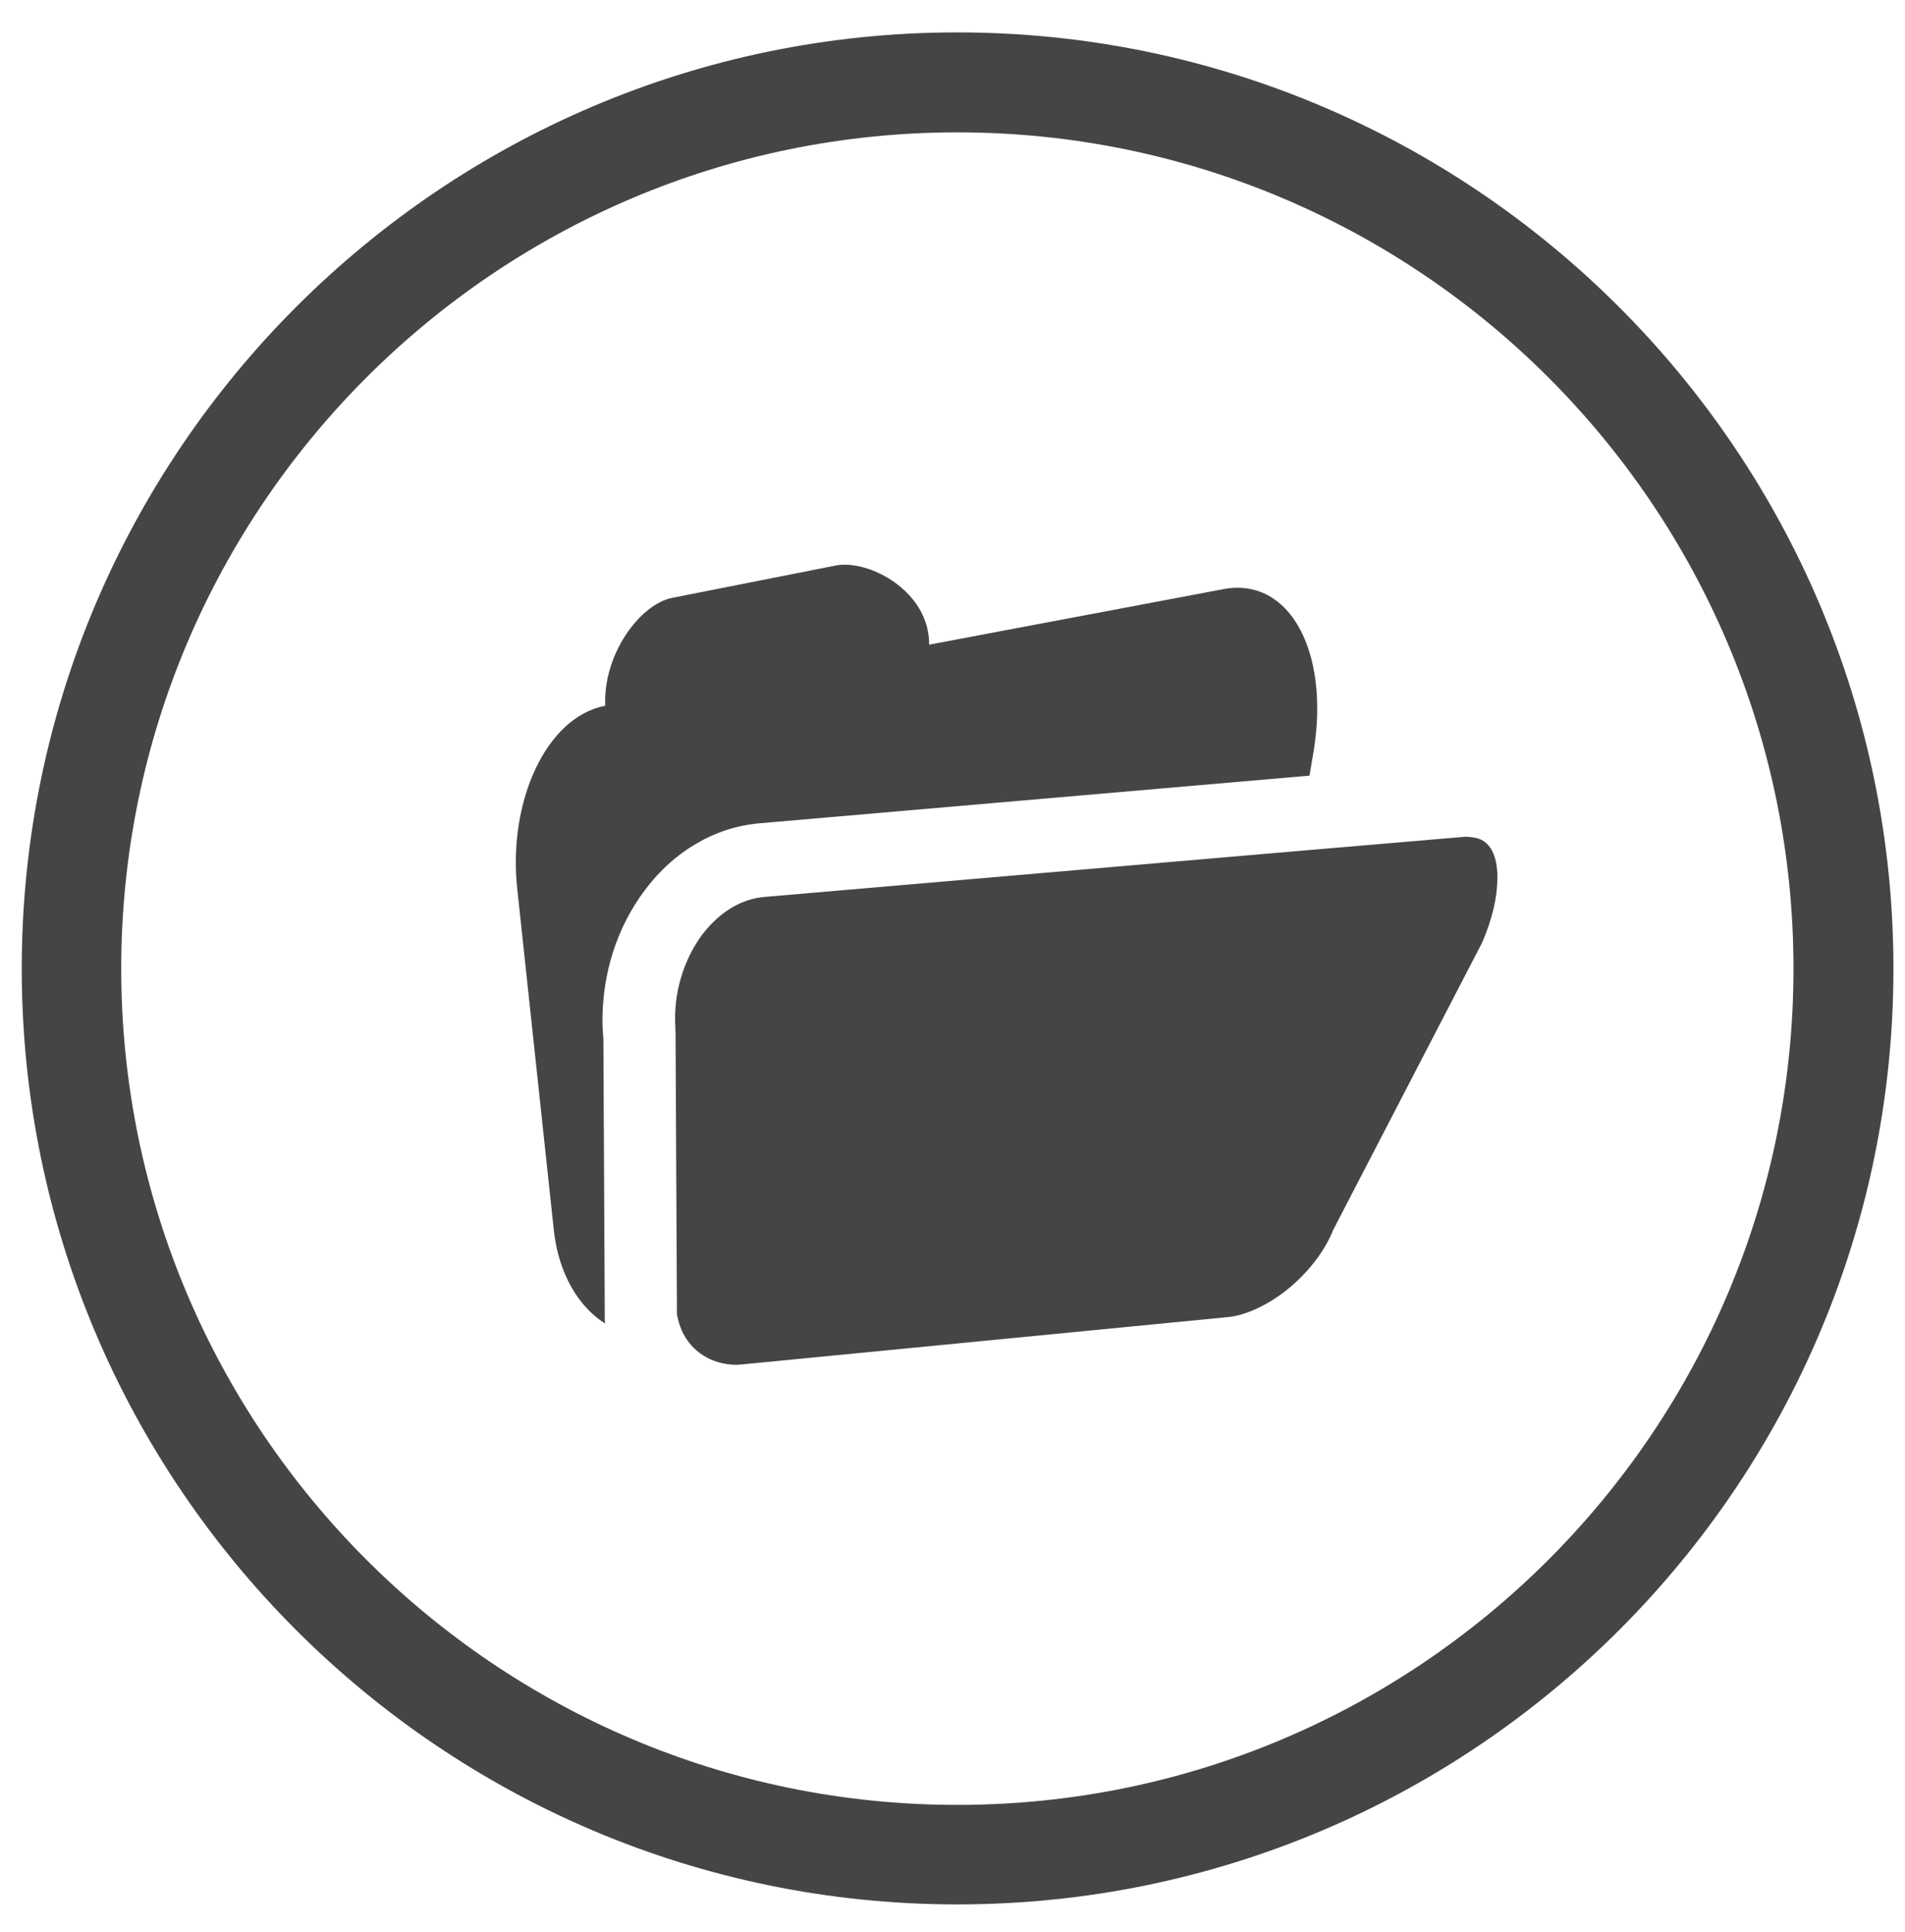
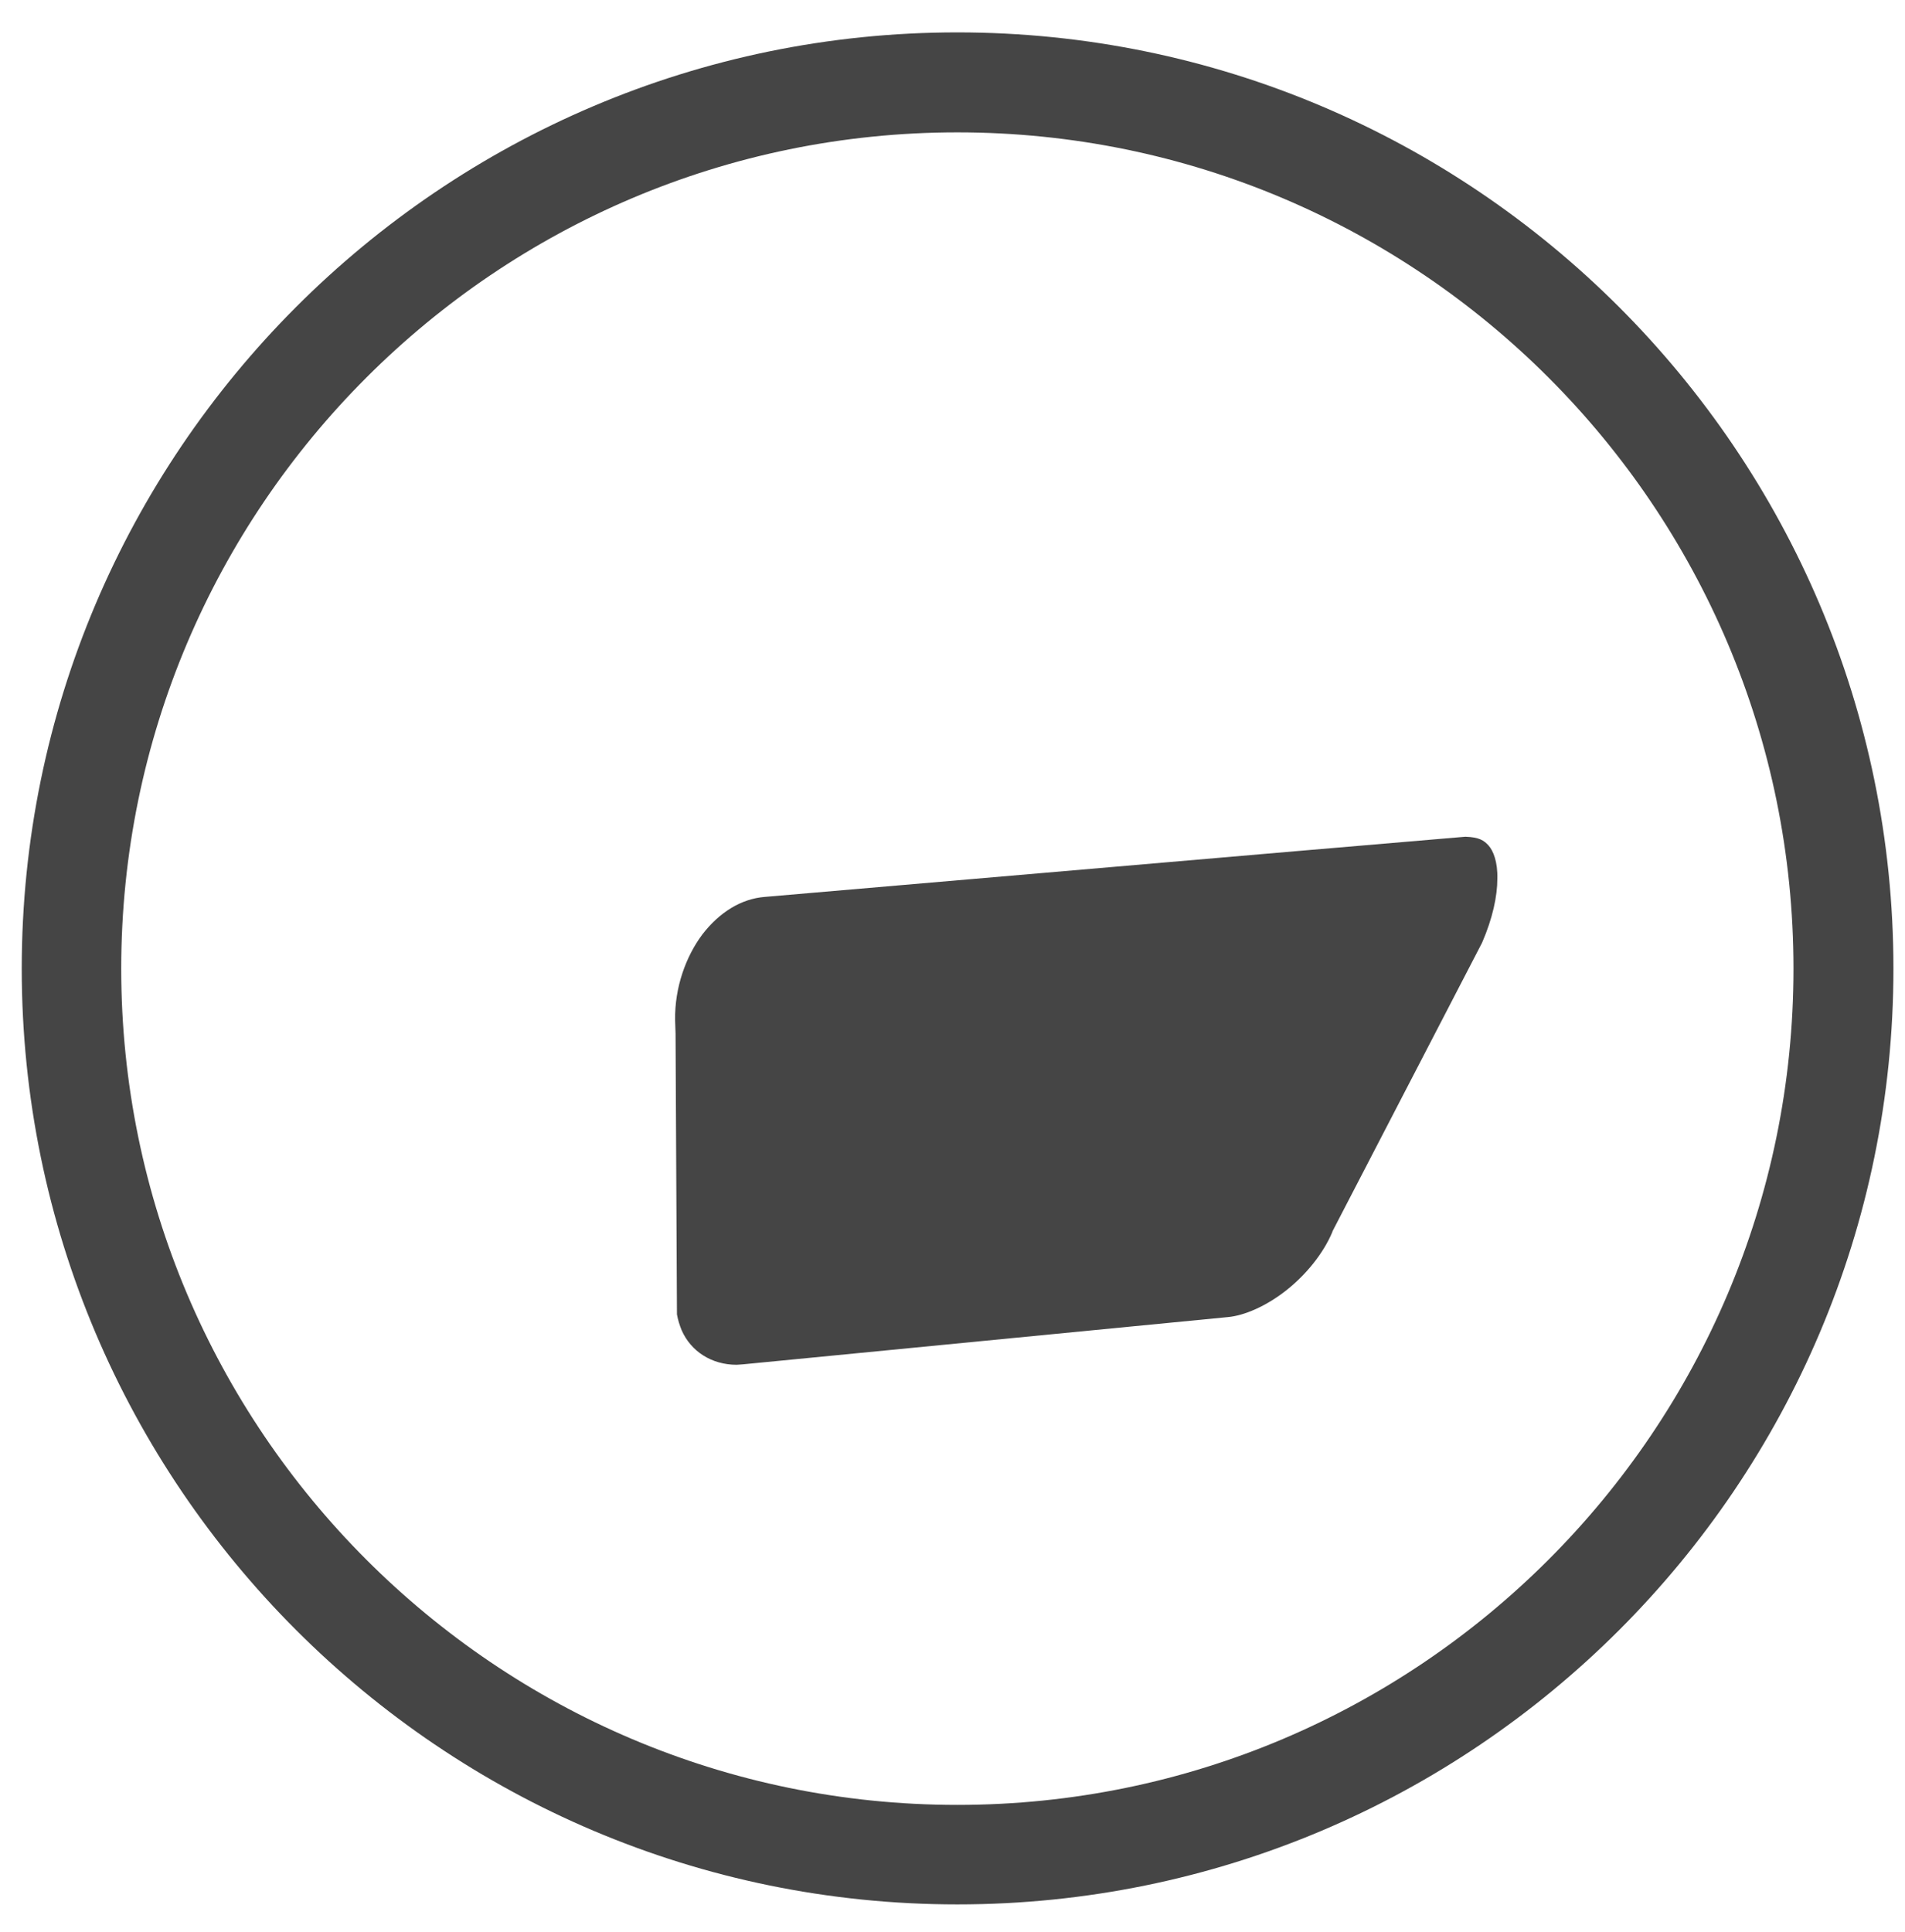
<svg xmlns="http://www.w3.org/2000/svg" version="1.1" x="0px" y="0px" viewBox="0 0 411.7 417.5" style="enable-background:new 0 0 411.7 417.5;" xml:space="preserve">
  <style type="text/css">
	.st0{fill:#454545;}
	.st1{fill:none;}
</style>
  <g id="Altres_Serveis">
</g>
  <g id="Acelera_Pyme">
</g>
  <g id="Formacio">
</g>
  <g id="Internacionalitzacio">
</g>
  <g id="Tràmits">
-     <path class="st0" d="M206.9,411.5C95.4,411.5,4.7,320.8,4.7,209.3S95.4,7,206.9,7c111.5,0,202.3,90.7,202.3,202.3   S318.5,411.5,206.9,411.5z M206.9,28.6c-99.6,0-180.7,81-180.7,180.7c0,99.6,81,180.7,180.7,180.7s180.7-81,180.7-180.7   C387.6,109.6,306.6,28.6,206.9,28.6z" />
+     <path class="st0" d="M206.9,411.5C95.4,411.5,4.7,320.8,4.7,209.3S95.4,7,206.9,7c111.5,0,202.3,90.7,202.3,202.3   S318.5,411.5,206.9,411.5M206.9,28.6c-99.6,0-180.7,81-180.7,180.7c0,99.6,81,180.7,180.7,180.7s180.7-81,180.7-180.7   C387.6,109.6,306.6,28.6,206.9,28.6z" />
    <g>
-       <path class="st0" d="M283,167.6l0.9-5.3c3.5-21.5-5.2-37.7-19.5-35l-63.6,12c0.1-11.6-13.1-18.5-20.2-17.1l-35.4,7    c-6.9,1.4-14.9,12.2-14.4,23.3c-12.7,2.4-21.1,20.6-19,39.7l7.9,73.7c1,9.2,5.3,16.5,11.1,20.1l-0.1-0.6l0-0.4l-0.3-60.4    c-0.1-1.4-0.2-2.7-0.2-4.1c0-10.5,3.3-20.4,9.2-28.2c5.8-7.8,14.5-13.5,24.7-14.4L283,167.6z" />
      <path class="st0" d="M321.7,182.7c-1-1.1-2-1.8-5-1.9l-1.2,0.1l-35.2,3l-115,9.9c-5.1,0.4-9.8,3.3-13.5,8.1    c-3.6,4.8-6,11.5-5.9,18.5l0.1,3l0,0.4l0.3,60.2c0.2,1.2,0.6,2.4,1,3.4c2,4.6,6.5,7.5,11.9,7.5l1.4-0.1l104.7-10.2    c3.6-0.3,8.4-2.4,12.7-5.8c4.3-3.4,8-8,9.9-12.5l0.1-0.3l32.3-62.3c2.3-5.3,3.3-10.1,3.3-13.8    C323.7,186.2,322.7,183.8,321.7,182.7z" />
    </g>
  </g>
</svg>